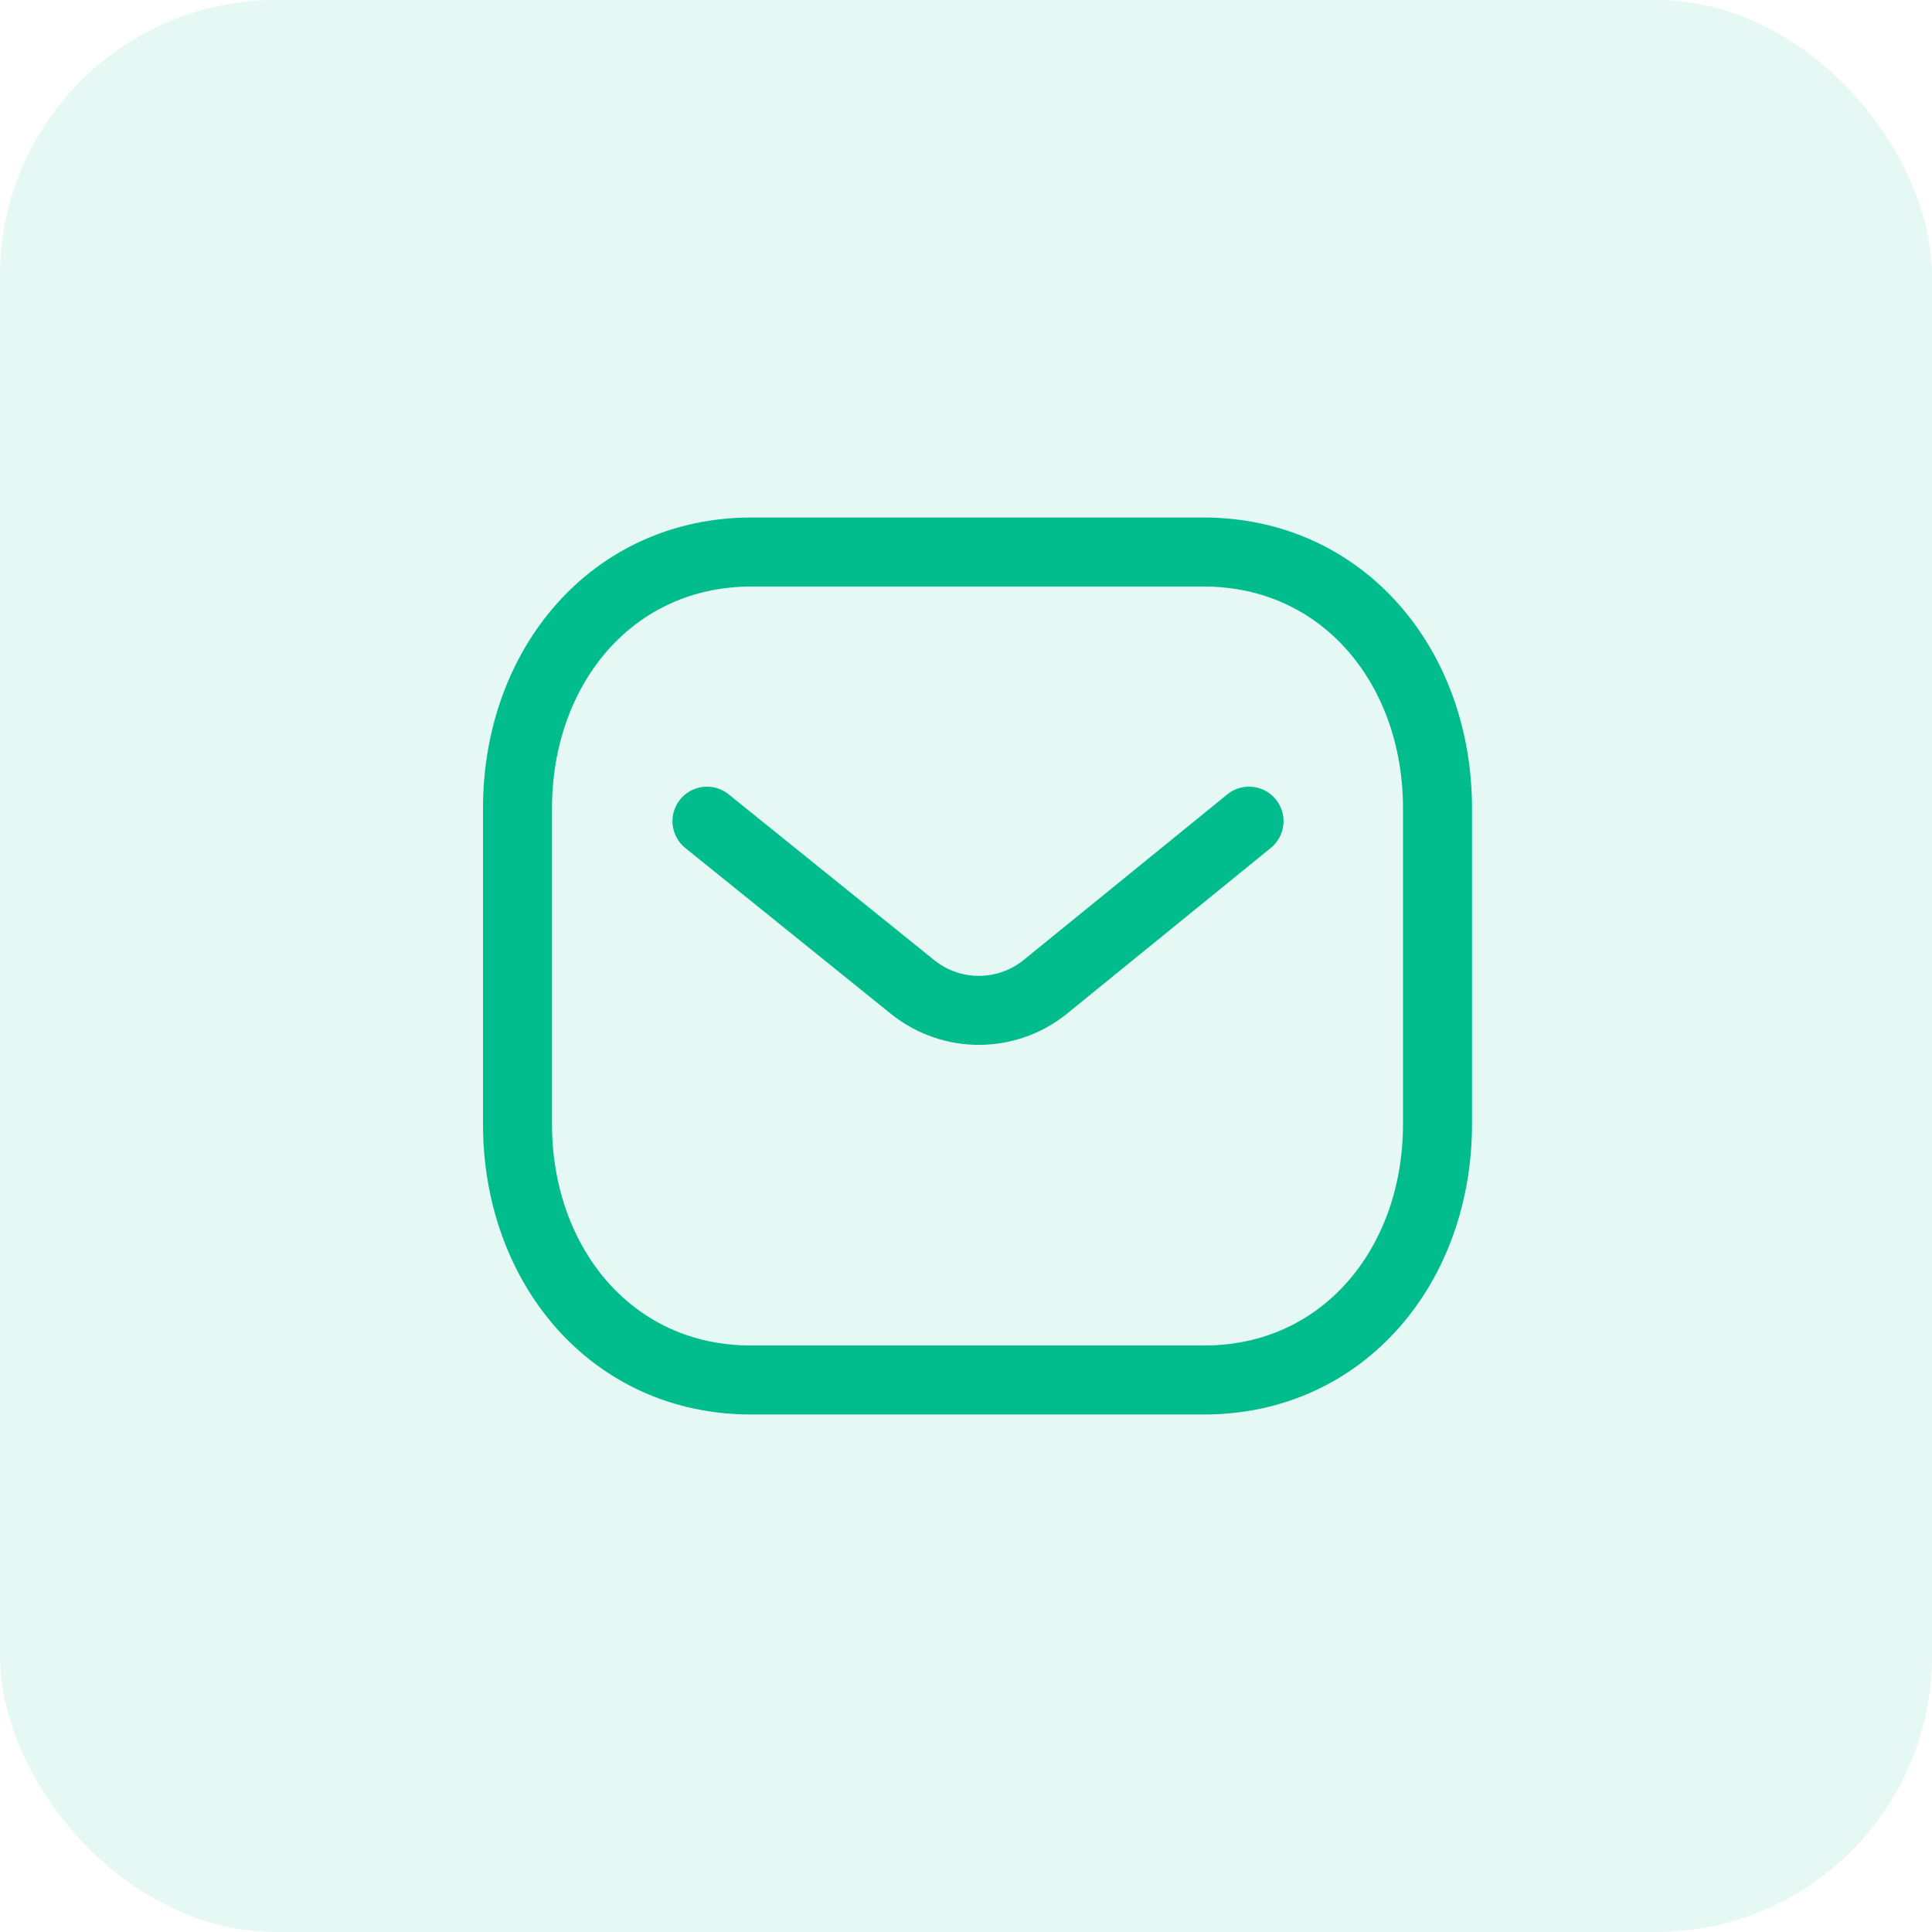
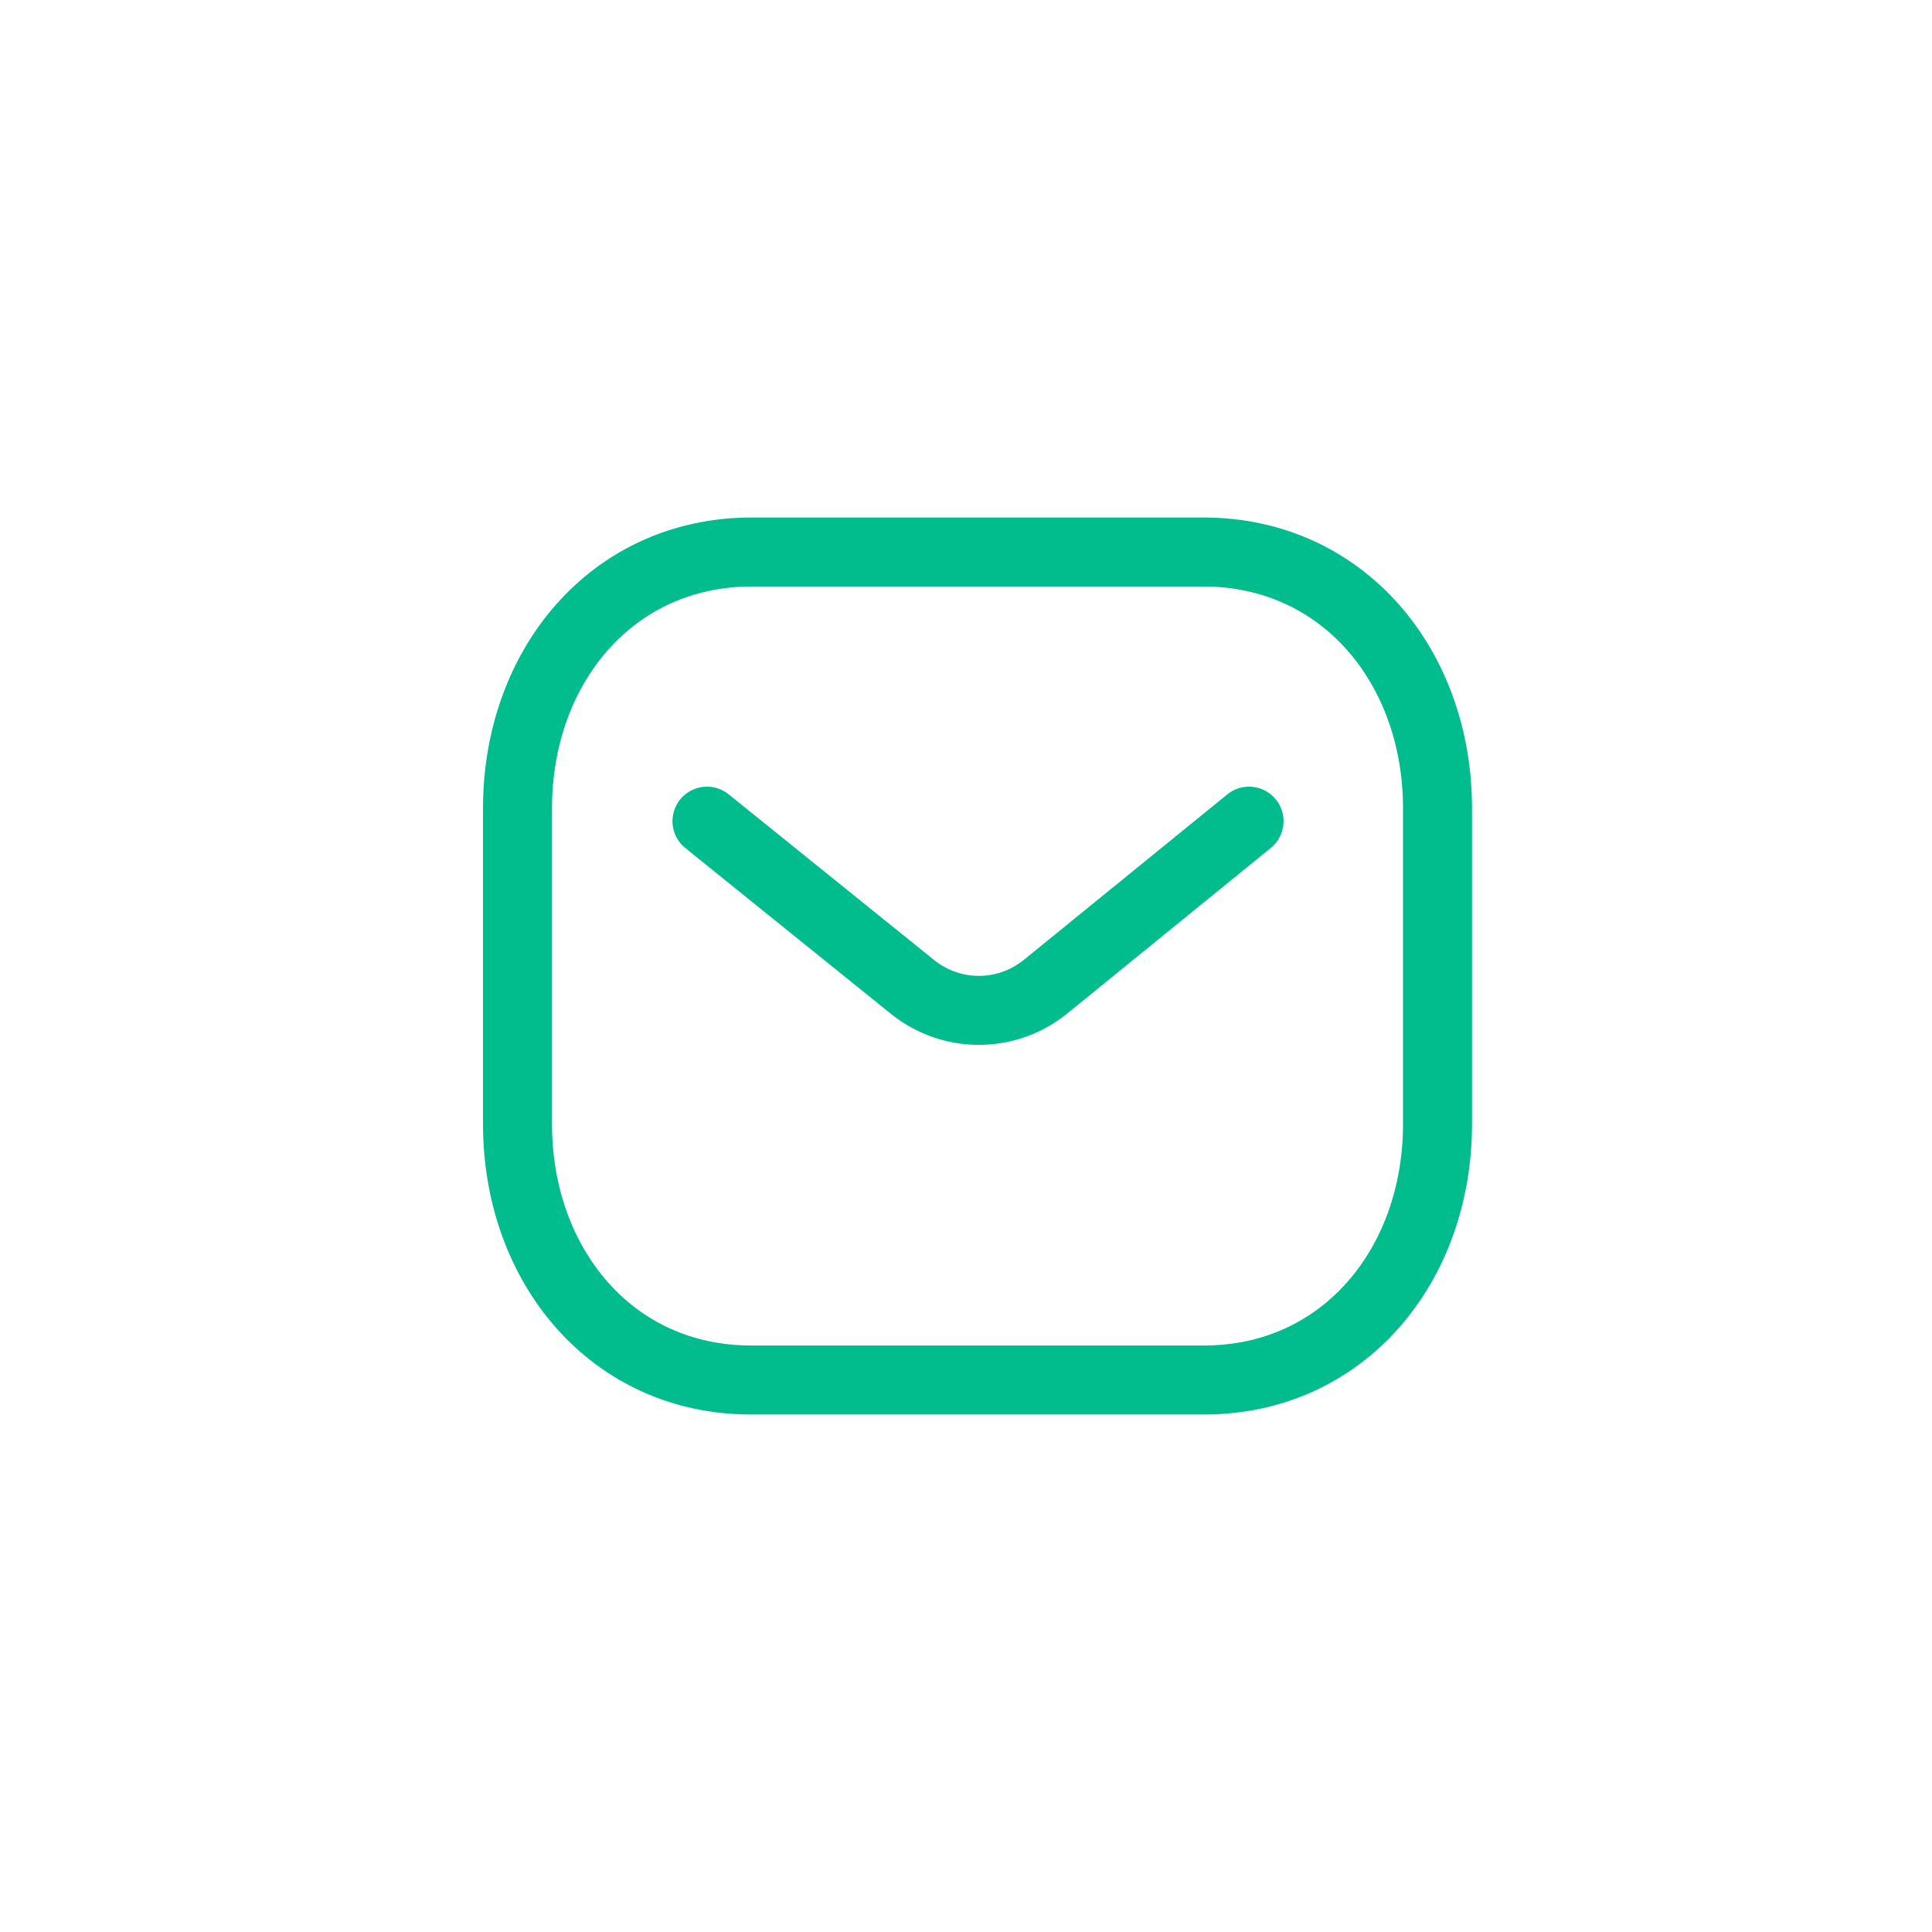
<svg xmlns="http://www.w3.org/2000/svg" width="56" height="56" viewBox="0 0 56 56" fill="none">
-   <rect width="56" height="56" rx="8" fill="#01BC8D" fill-opacity="0.1" />
  <path d="M36.204 23.802L30.28 28.62C29.16 29.508 27.585 29.508 26.466 28.62L20.492 23.802" stroke="#01BC8D" stroke-width="2" stroke-linecap="round" stroke-linejoin="round" />
  <path fill-rule="evenodd" clip-rule="evenodd" d="M34.879 40C38.934 40.011 41.667 36.679 41.667 32.584V23.427C41.667 19.332 38.934 16 34.879 16H21.788C17.733 16 15 19.332 15 23.427V32.584C15 36.679 17.733 40.011 21.788 40H34.879Z" stroke="#01BC8D" stroke-width="2" stroke-linecap="round" stroke-linejoin="round" />
</svg>